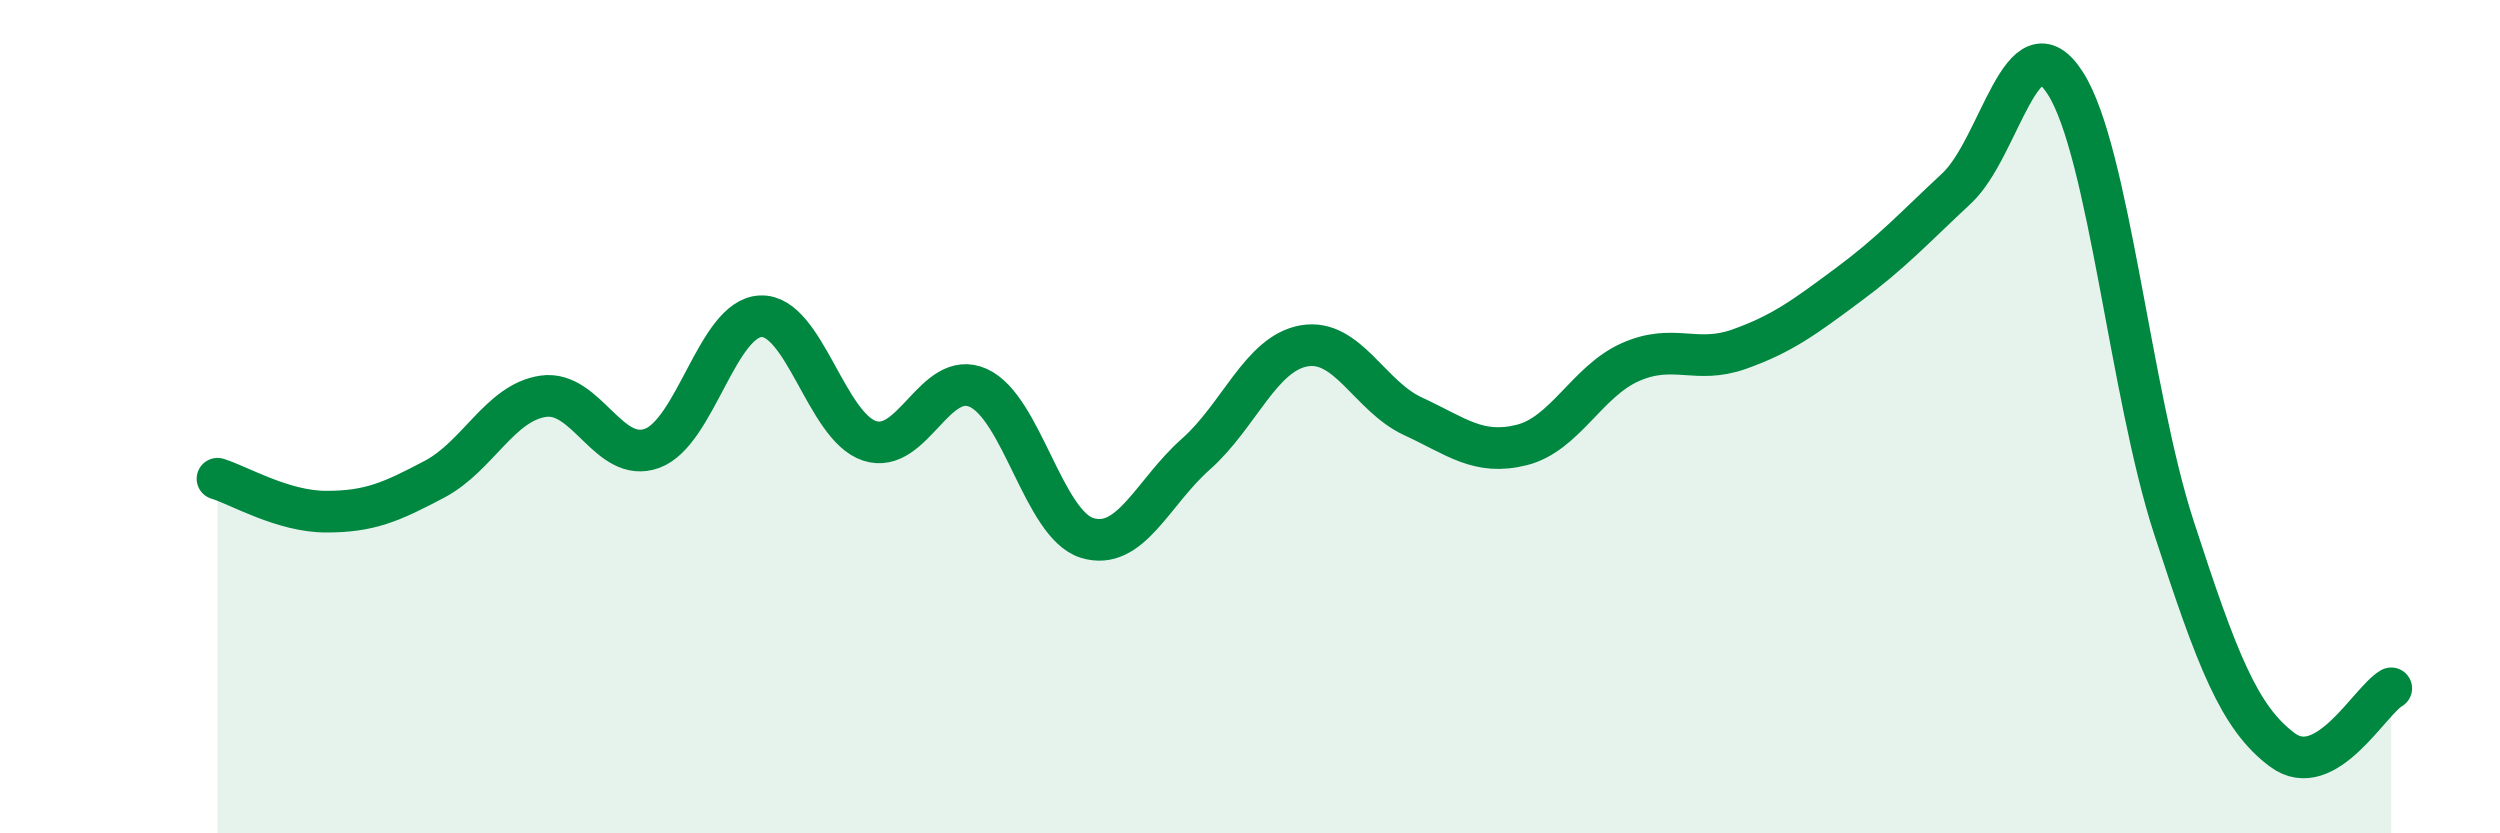
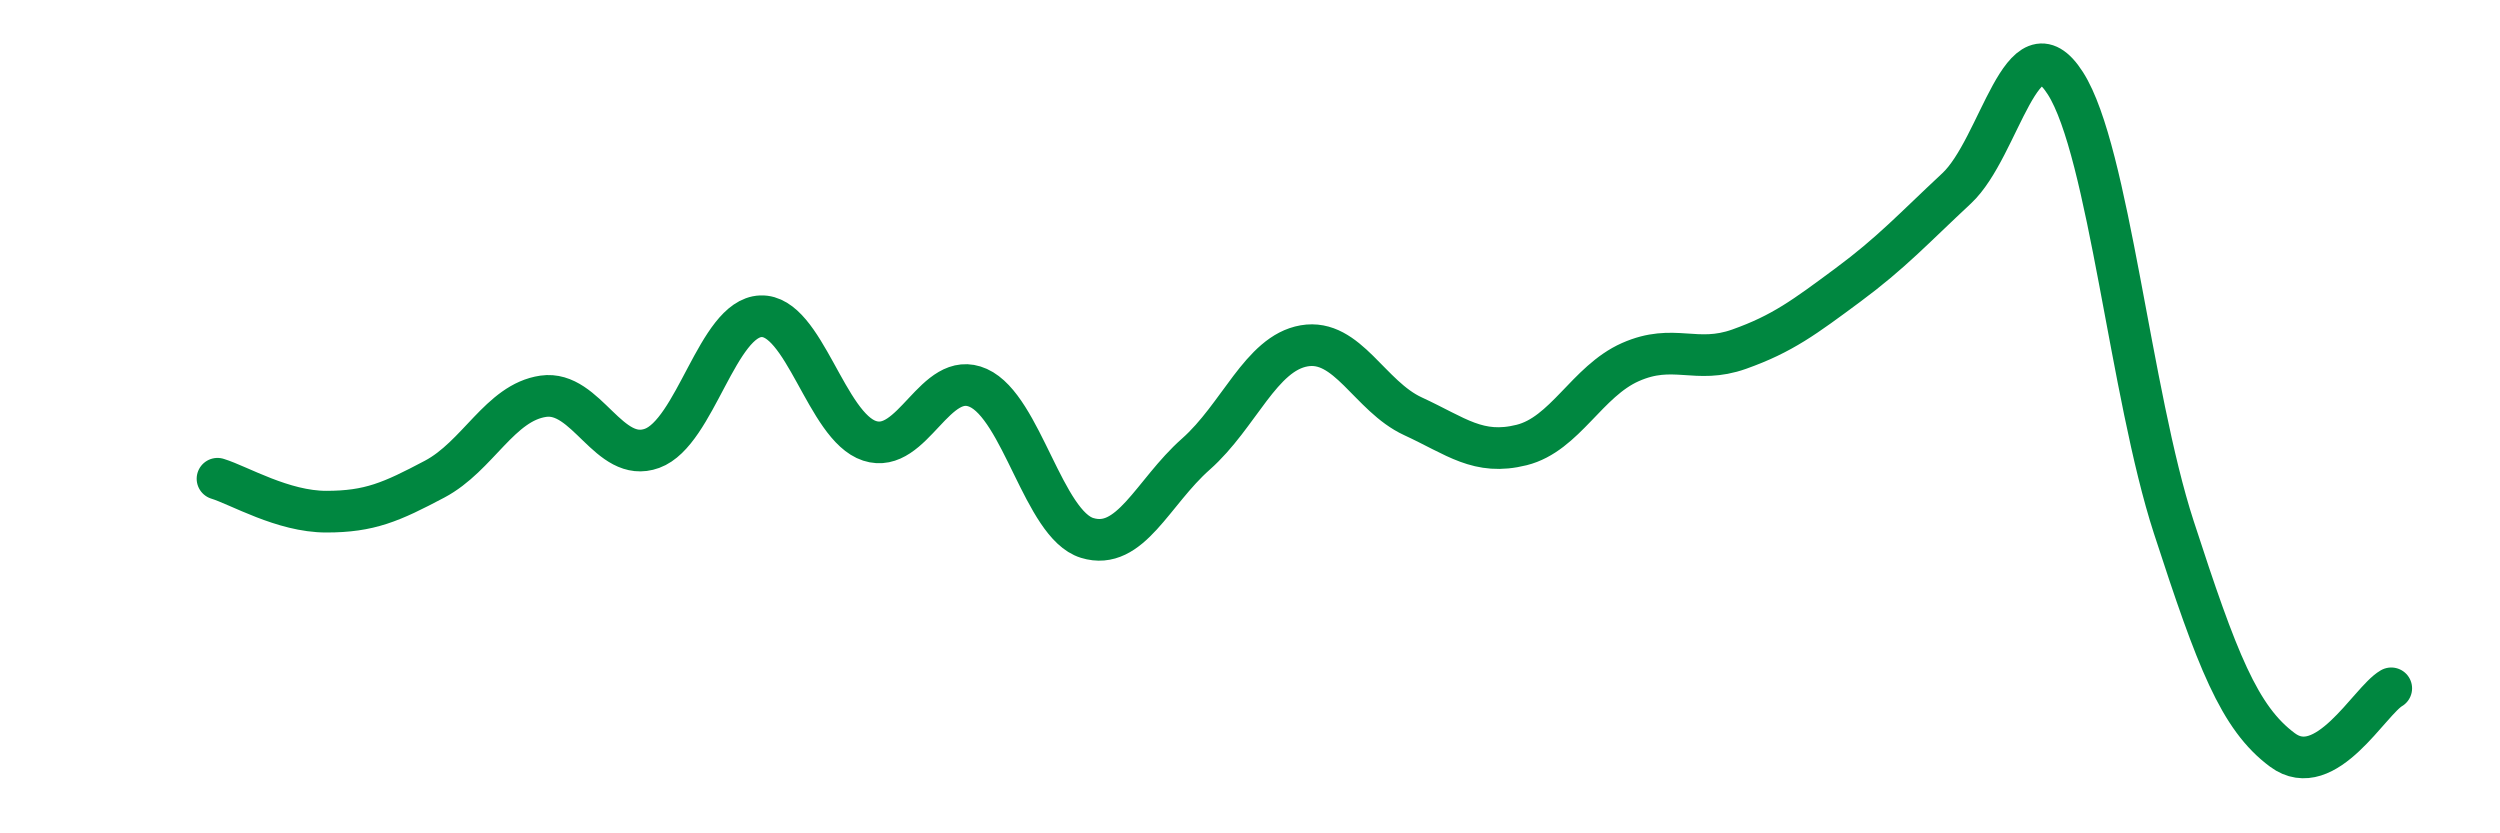
<svg xmlns="http://www.w3.org/2000/svg" width="60" height="20" viewBox="0 0 60 20">
-   <path d="M 5.22,11.49 C 5.74,11.65 6.79,12.28 7.83,12.28 C 8.87,12.28 9.39,12.05 10.43,11.5 C 11.47,10.95 12,9.66 13.04,9.51 C 14.08,9.36 14.61,11.14 15.65,10.76 C 16.69,10.38 17.22,7.63 18.26,7.59 C 19.3,7.55 19.83,10.24 20.87,10.58 C 21.91,10.92 22.44,8.84 23.48,9.31 C 24.52,9.78 25.05,12.59 26.09,12.91 C 27.13,13.23 27.66,11.82 28.7,10.9 C 29.74,9.98 30.26,8.48 31.3,8.3 C 32.34,8.12 32.87,9.51 33.91,9.99 C 34.95,10.47 35.48,10.94 36.52,10.68 C 37.56,10.42 38.09,9.15 39.13,8.69 C 40.17,8.23 40.7,8.75 41.74,8.38 C 42.78,8.01 43.31,7.61 44.35,6.84 C 45.39,6.07 45.92,5.49 46.96,4.52 C 48,3.55 48.53,0.37 49.57,2 C 50.61,3.63 51.13,9.45 52.17,12.65 C 53.21,15.85 53.74,17.23 54.78,18 C 55.82,18.77 56.87,16.82 57.39,16.52L57.39 20L5.22 20Z" fill="#008740" opacity="0.1" stroke-linecap="round" stroke-linejoin="round" />
  <path d="M 5.22,11.49 C 5.74,11.65 6.79,12.28 7.83,12.28 C 8.87,12.28 9.39,12.05 10.43,11.5 C 11.47,10.95 12,9.66 13.04,9.51 C 14.08,9.36 14.61,11.14 15.65,10.76 C 16.69,10.38 17.22,7.63 18.26,7.59 C 19.3,7.55 19.83,10.24 20.87,10.58 C 21.91,10.92 22.44,8.84 23.48,9.31 C 24.52,9.78 25.05,12.59 26.09,12.91 C 27.13,13.23 27.66,11.82 28.7,10.9 C 29.74,9.98 30.26,8.48 31.3,8.3 C 32.34,8.12 32.87,9.51 33.91,9.99 C 34.95,10.47 35.48,10.94 36.52,10.68 C 37.56,10.42 38.09,9.15 39.13,8.69 C 40.17,8.23 40.7,8.75 41.74,8.38 C 42.78,8.01 43.31,7.61 44.35,6.84 C 45.39,6.07 45.92,5.49 46.96,4.52 C 48,3.55 48.53,0.37 49.57,2 C 50.61,3.63 51.13,9.45 52.17,12.65 C 53.21,15.85 53.74,17.23 54.78,18 C 55.82,18.77 56.87,16.82 57.39,16.52" stroke="#008740" stroke-width="1" fill="none" stroke-linecap="round" stroke-linejoin="round" />
</svg>